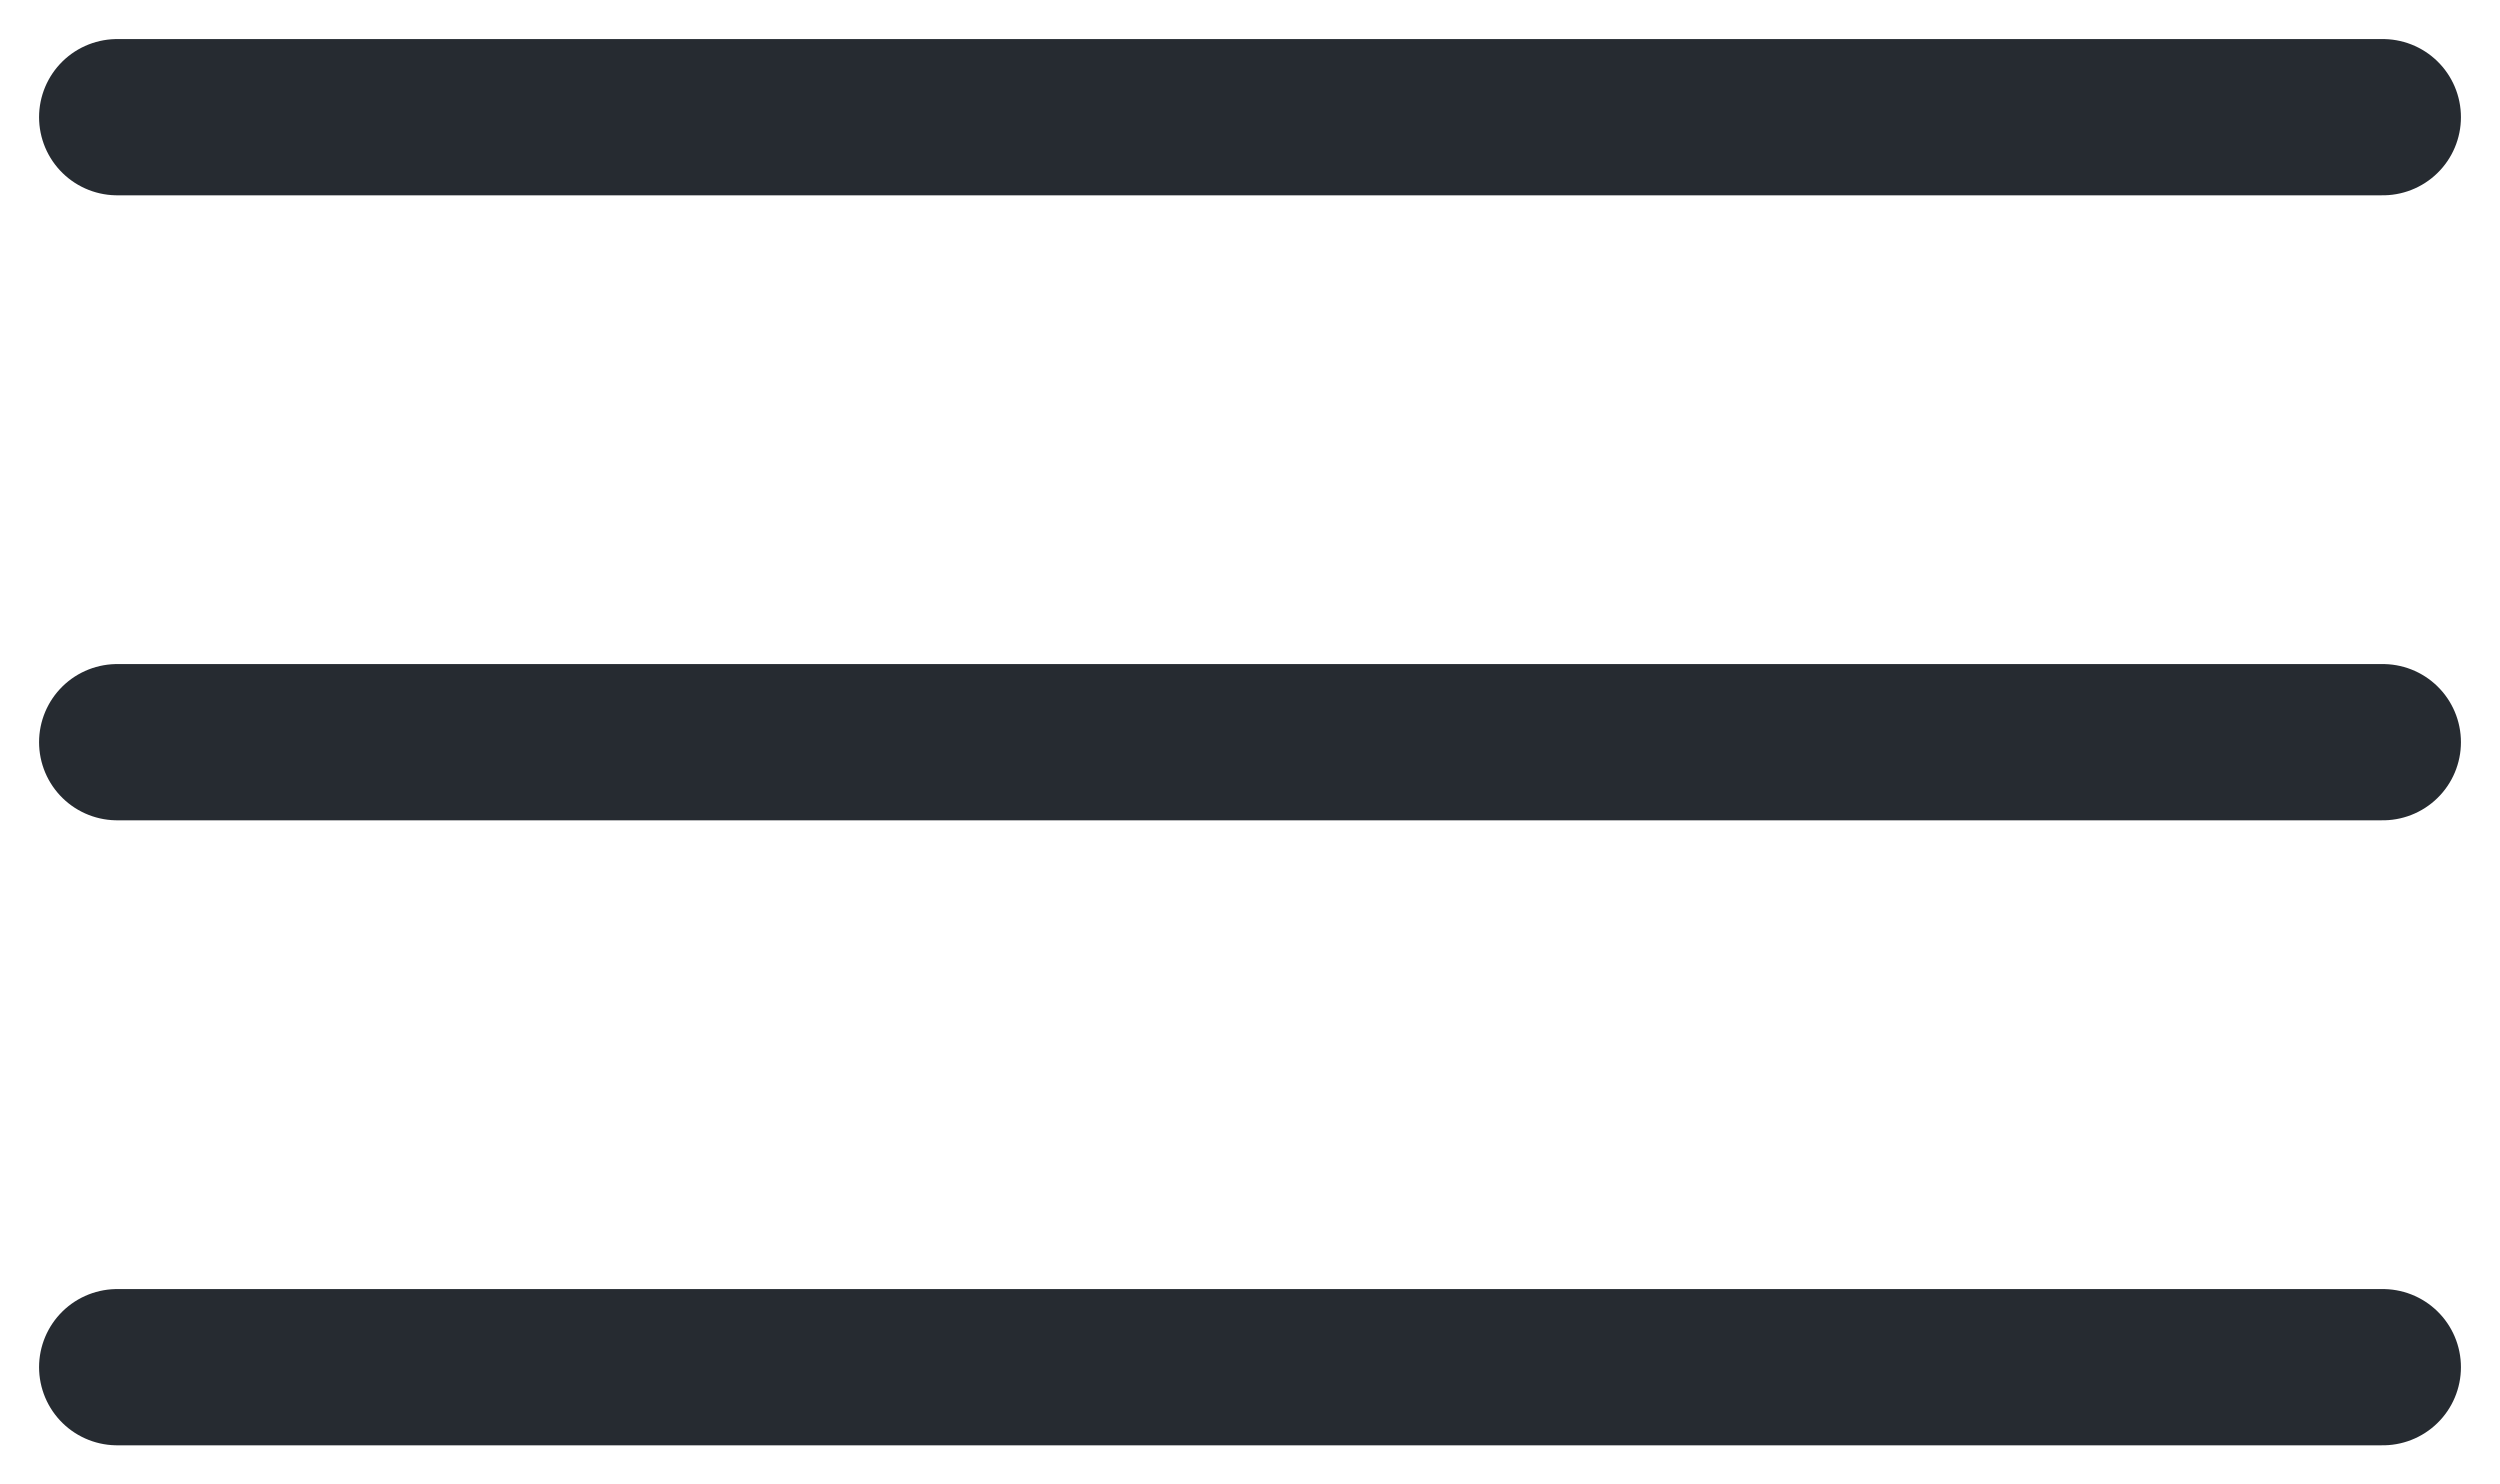
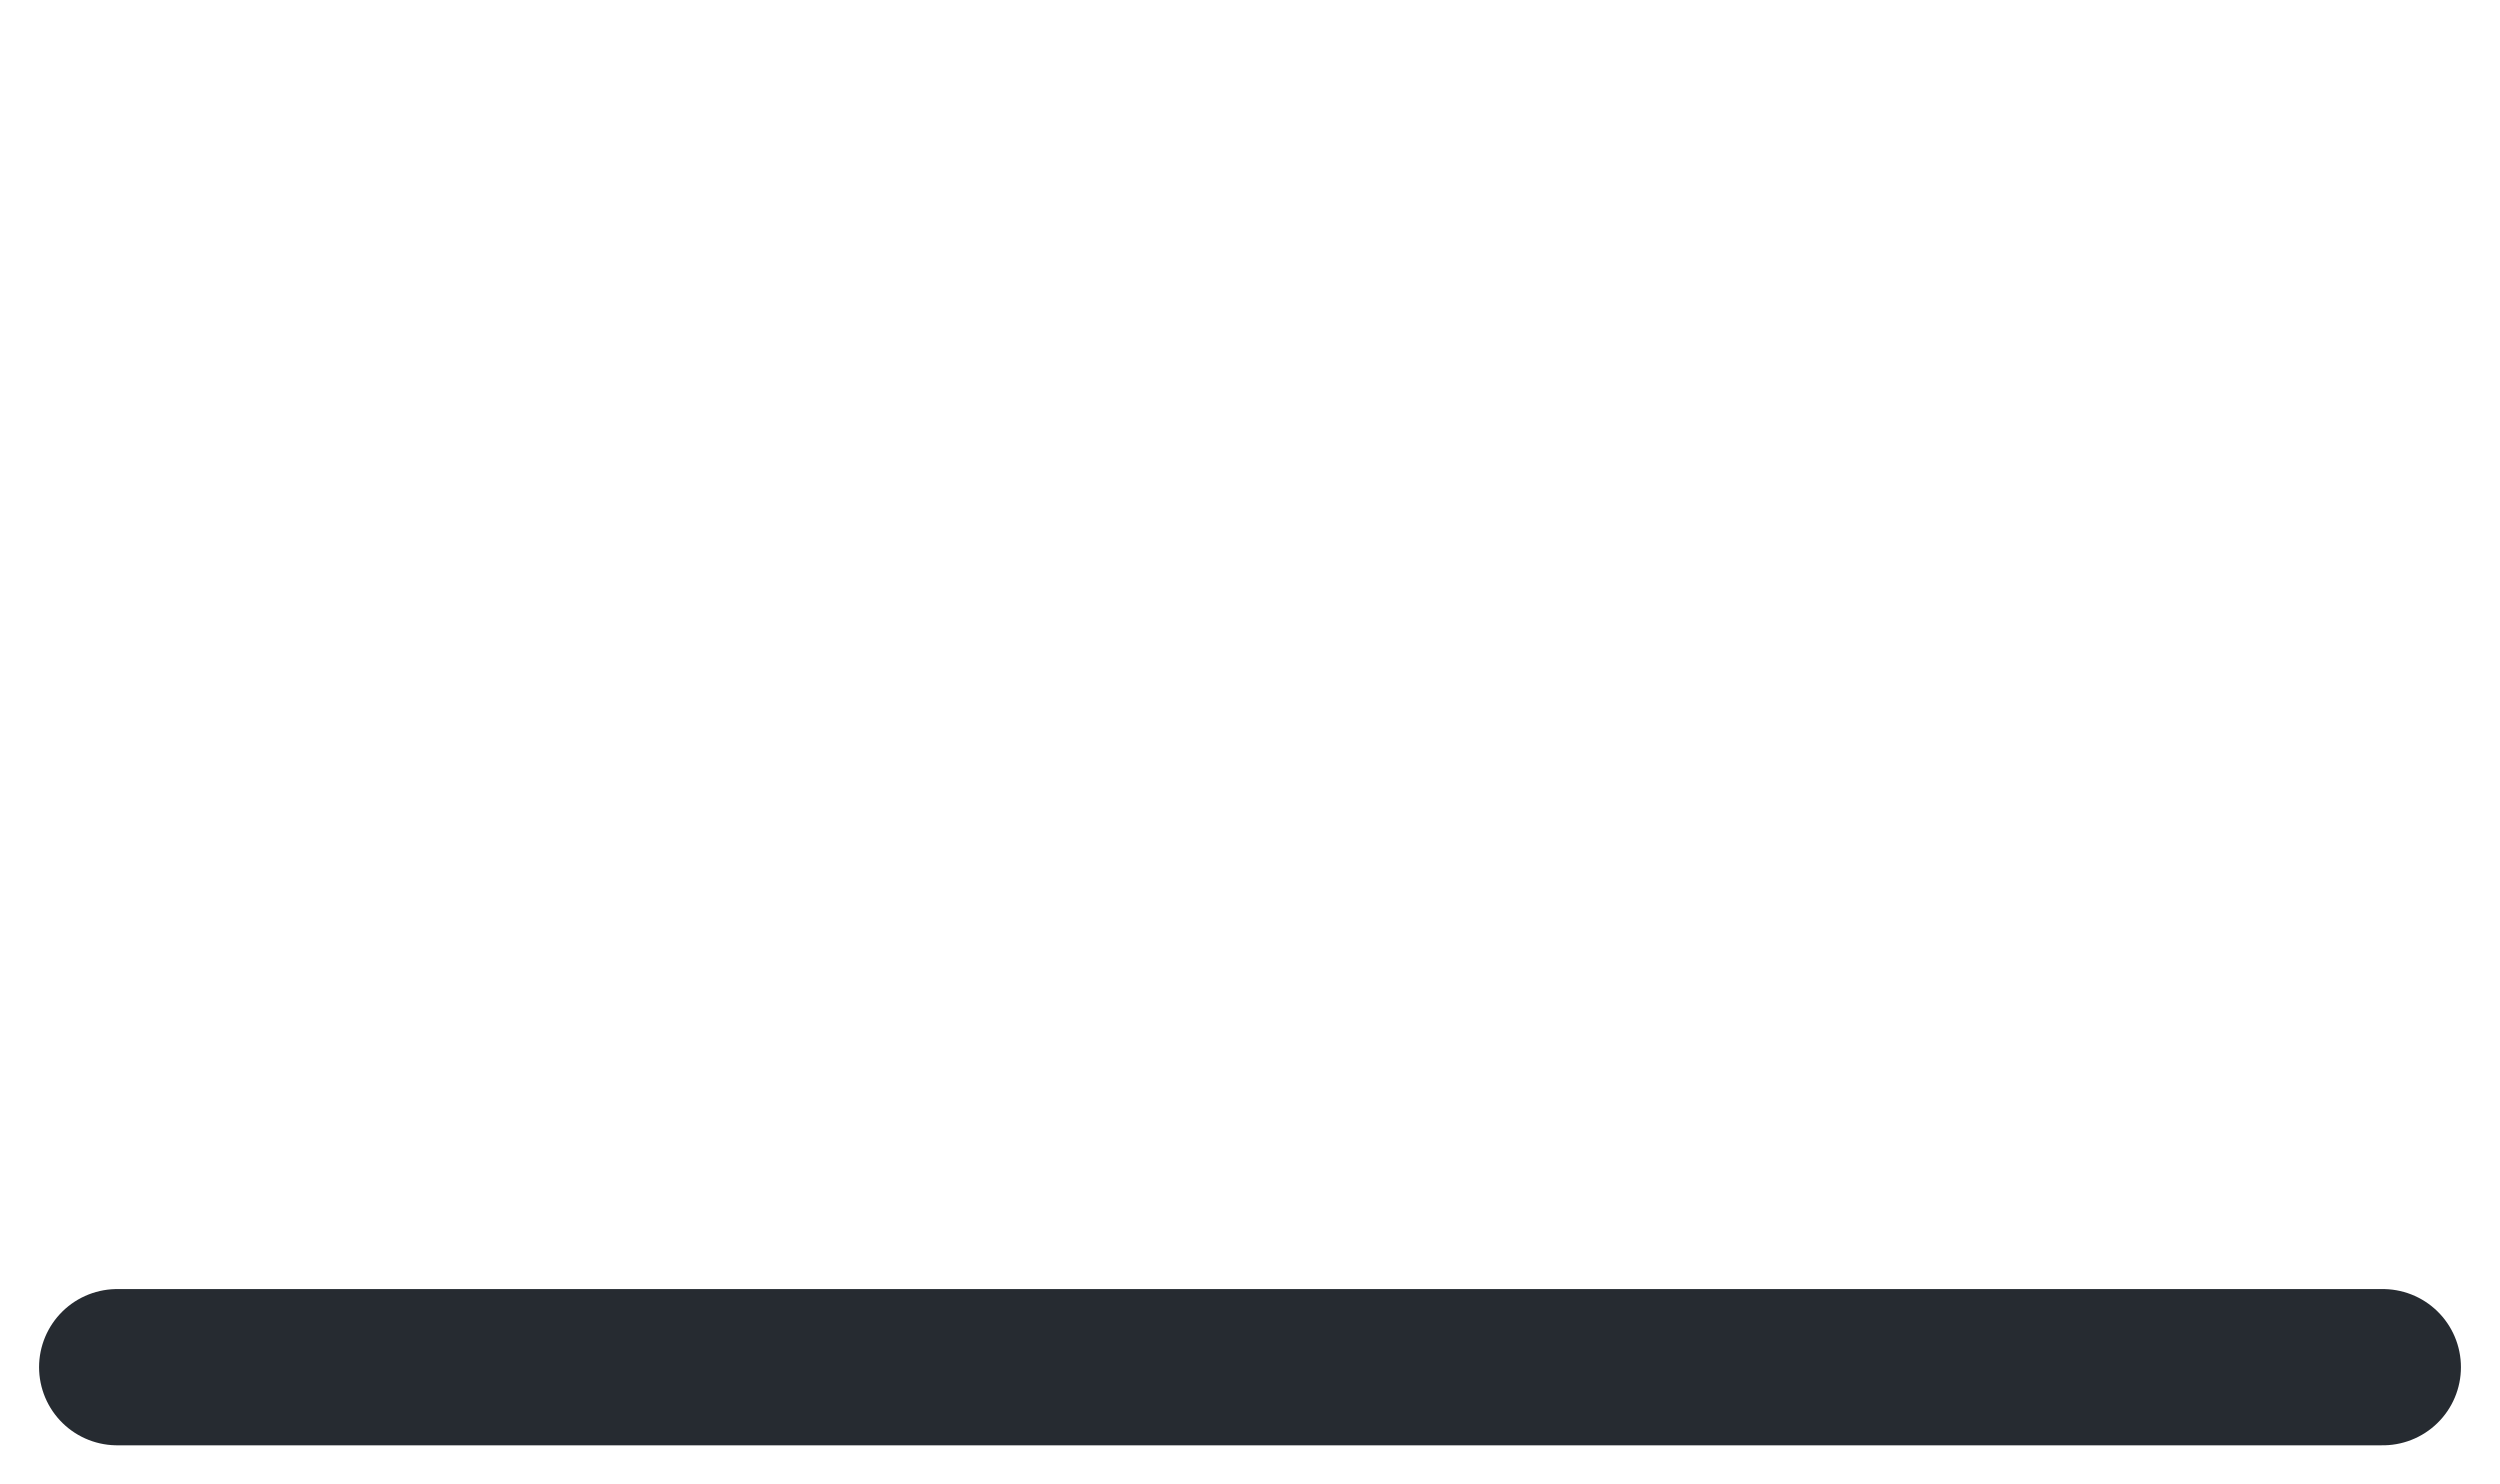
<svg xmlns="http://www.w3.org/2000/svg" width="32" height="19" viewBox="0 0 32 19" fill="none">
-   <path d="M1.5 1.5H30.5" stroke="#262B31" stroke-width="2" stroke-linecap="round" />
-   <path d="M1.5 9.5H30.5" stroke="#262B31" stroke-width="2" stroke-linecap="round" />
  <path d="M1.5 17.5H30.5" stroke="#262B31" stroke-width="2" stroke-linecap="round" />
</svg>